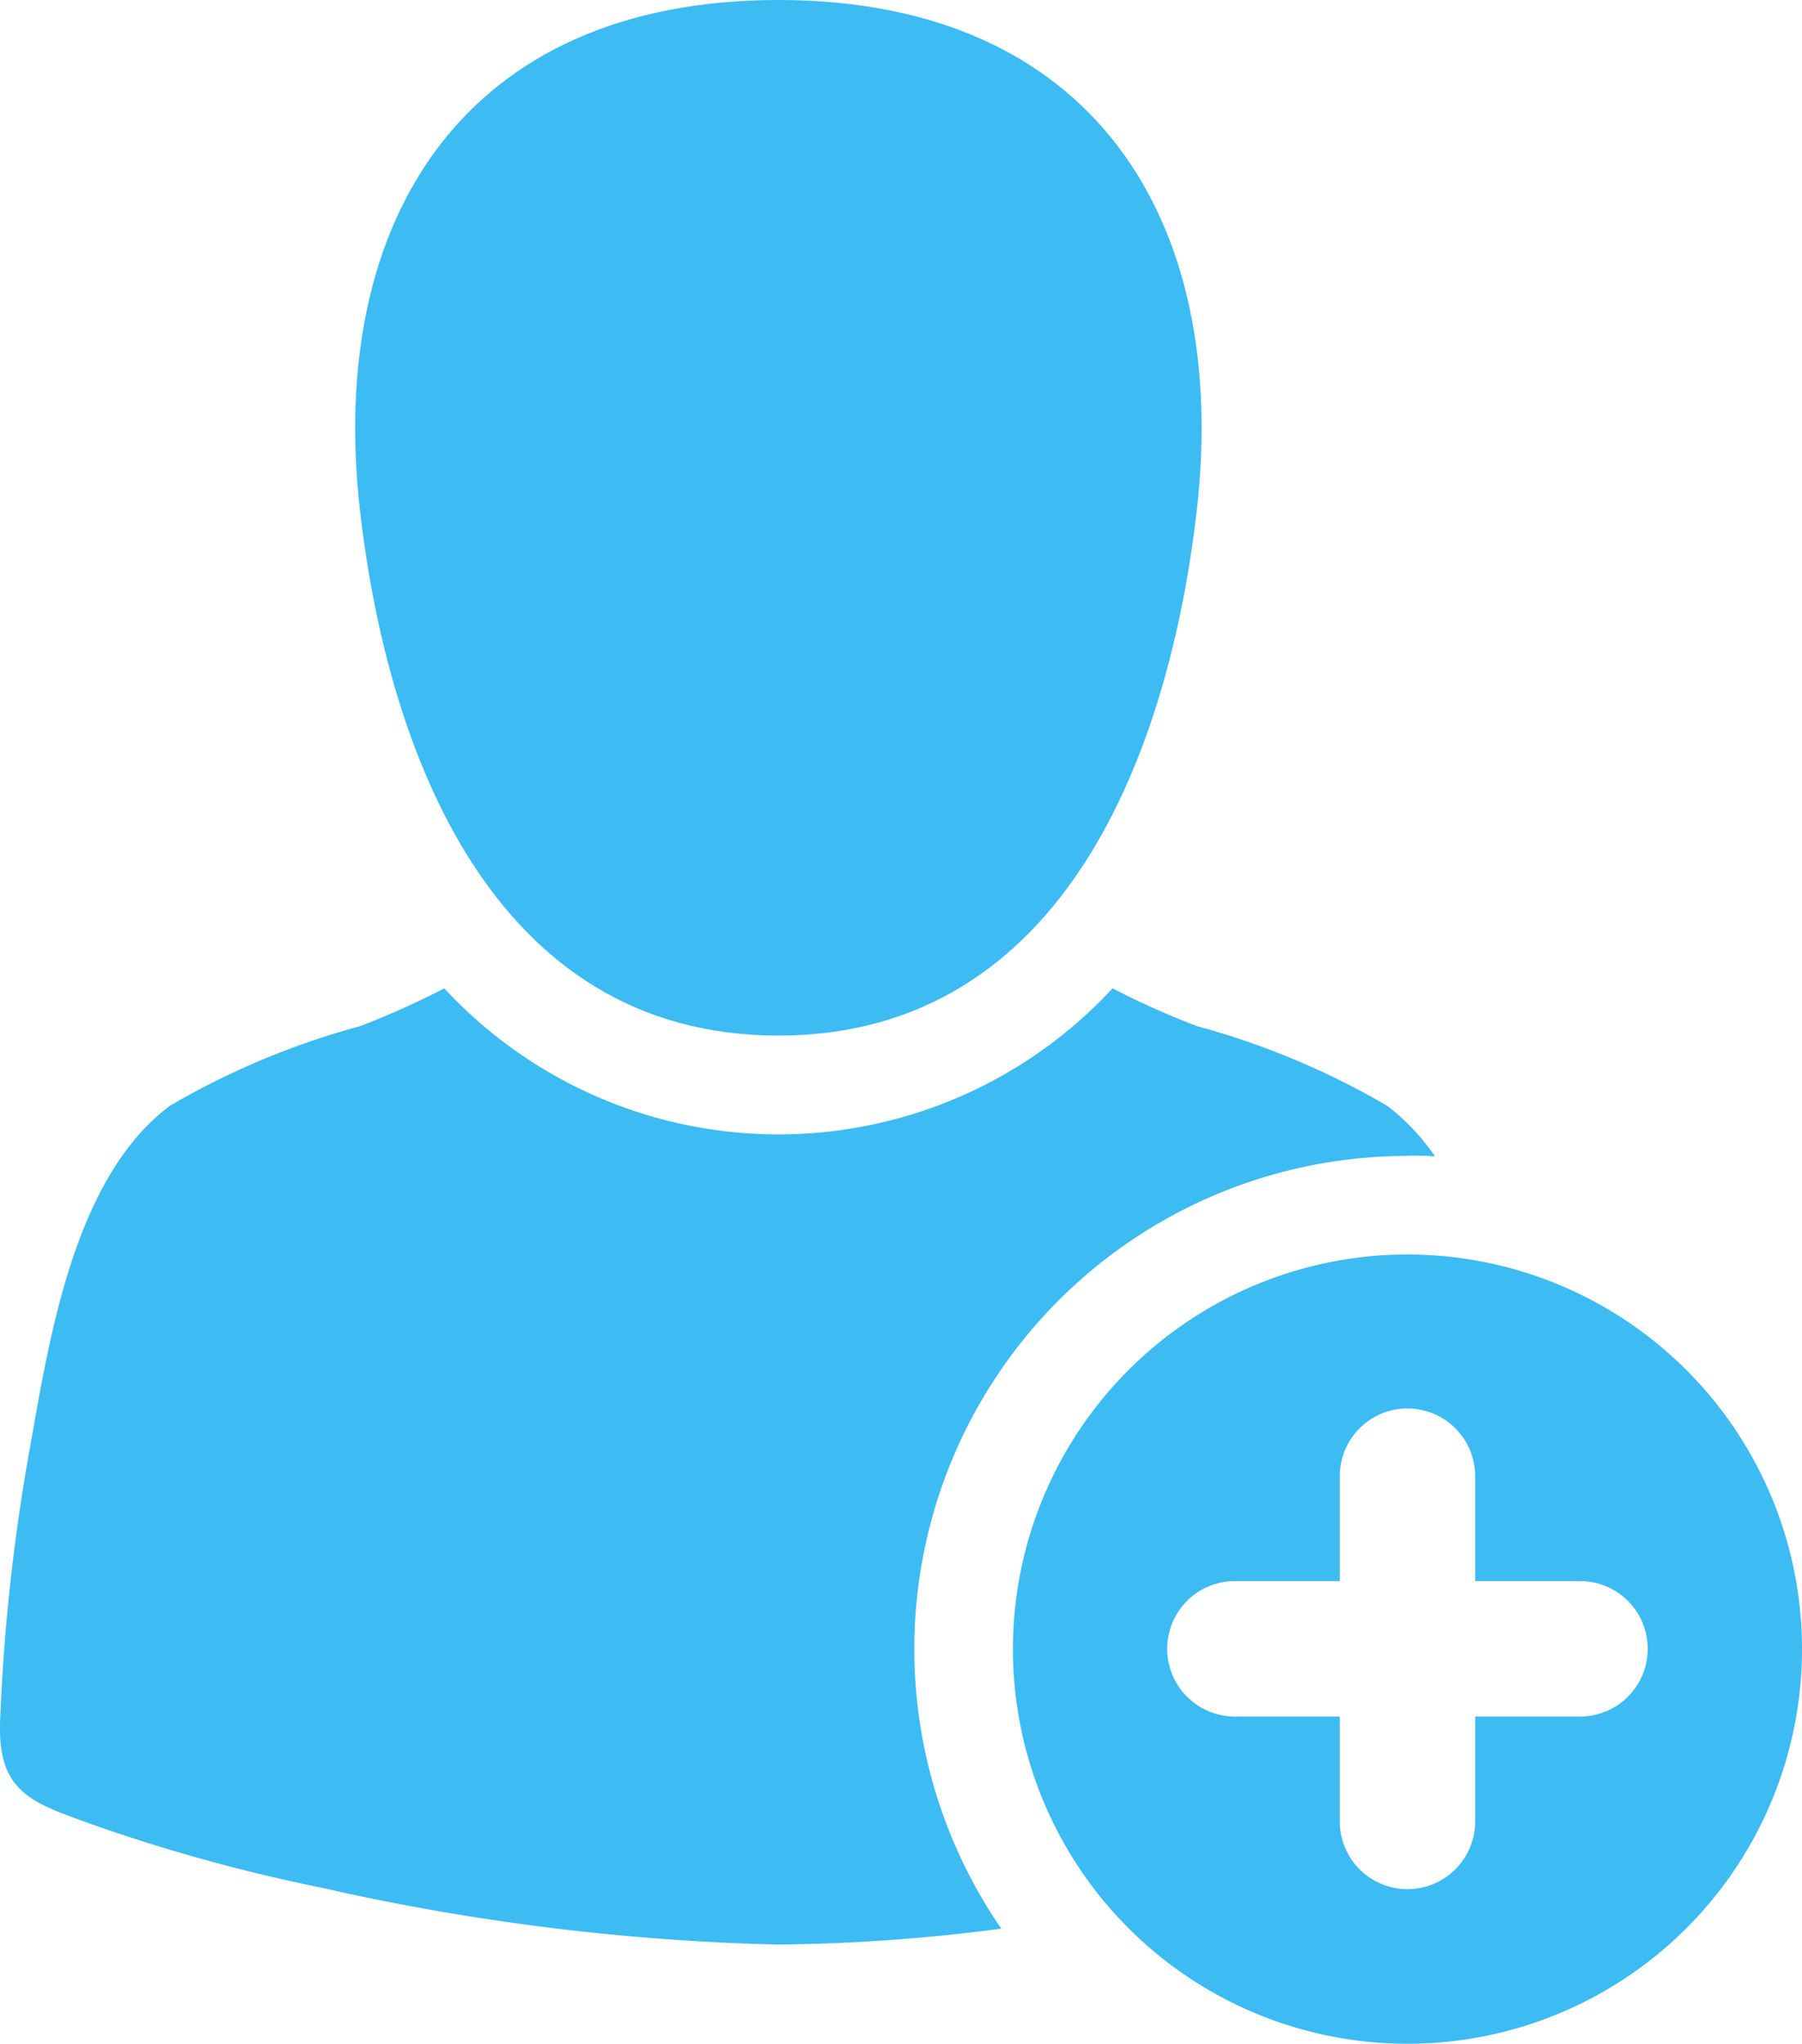
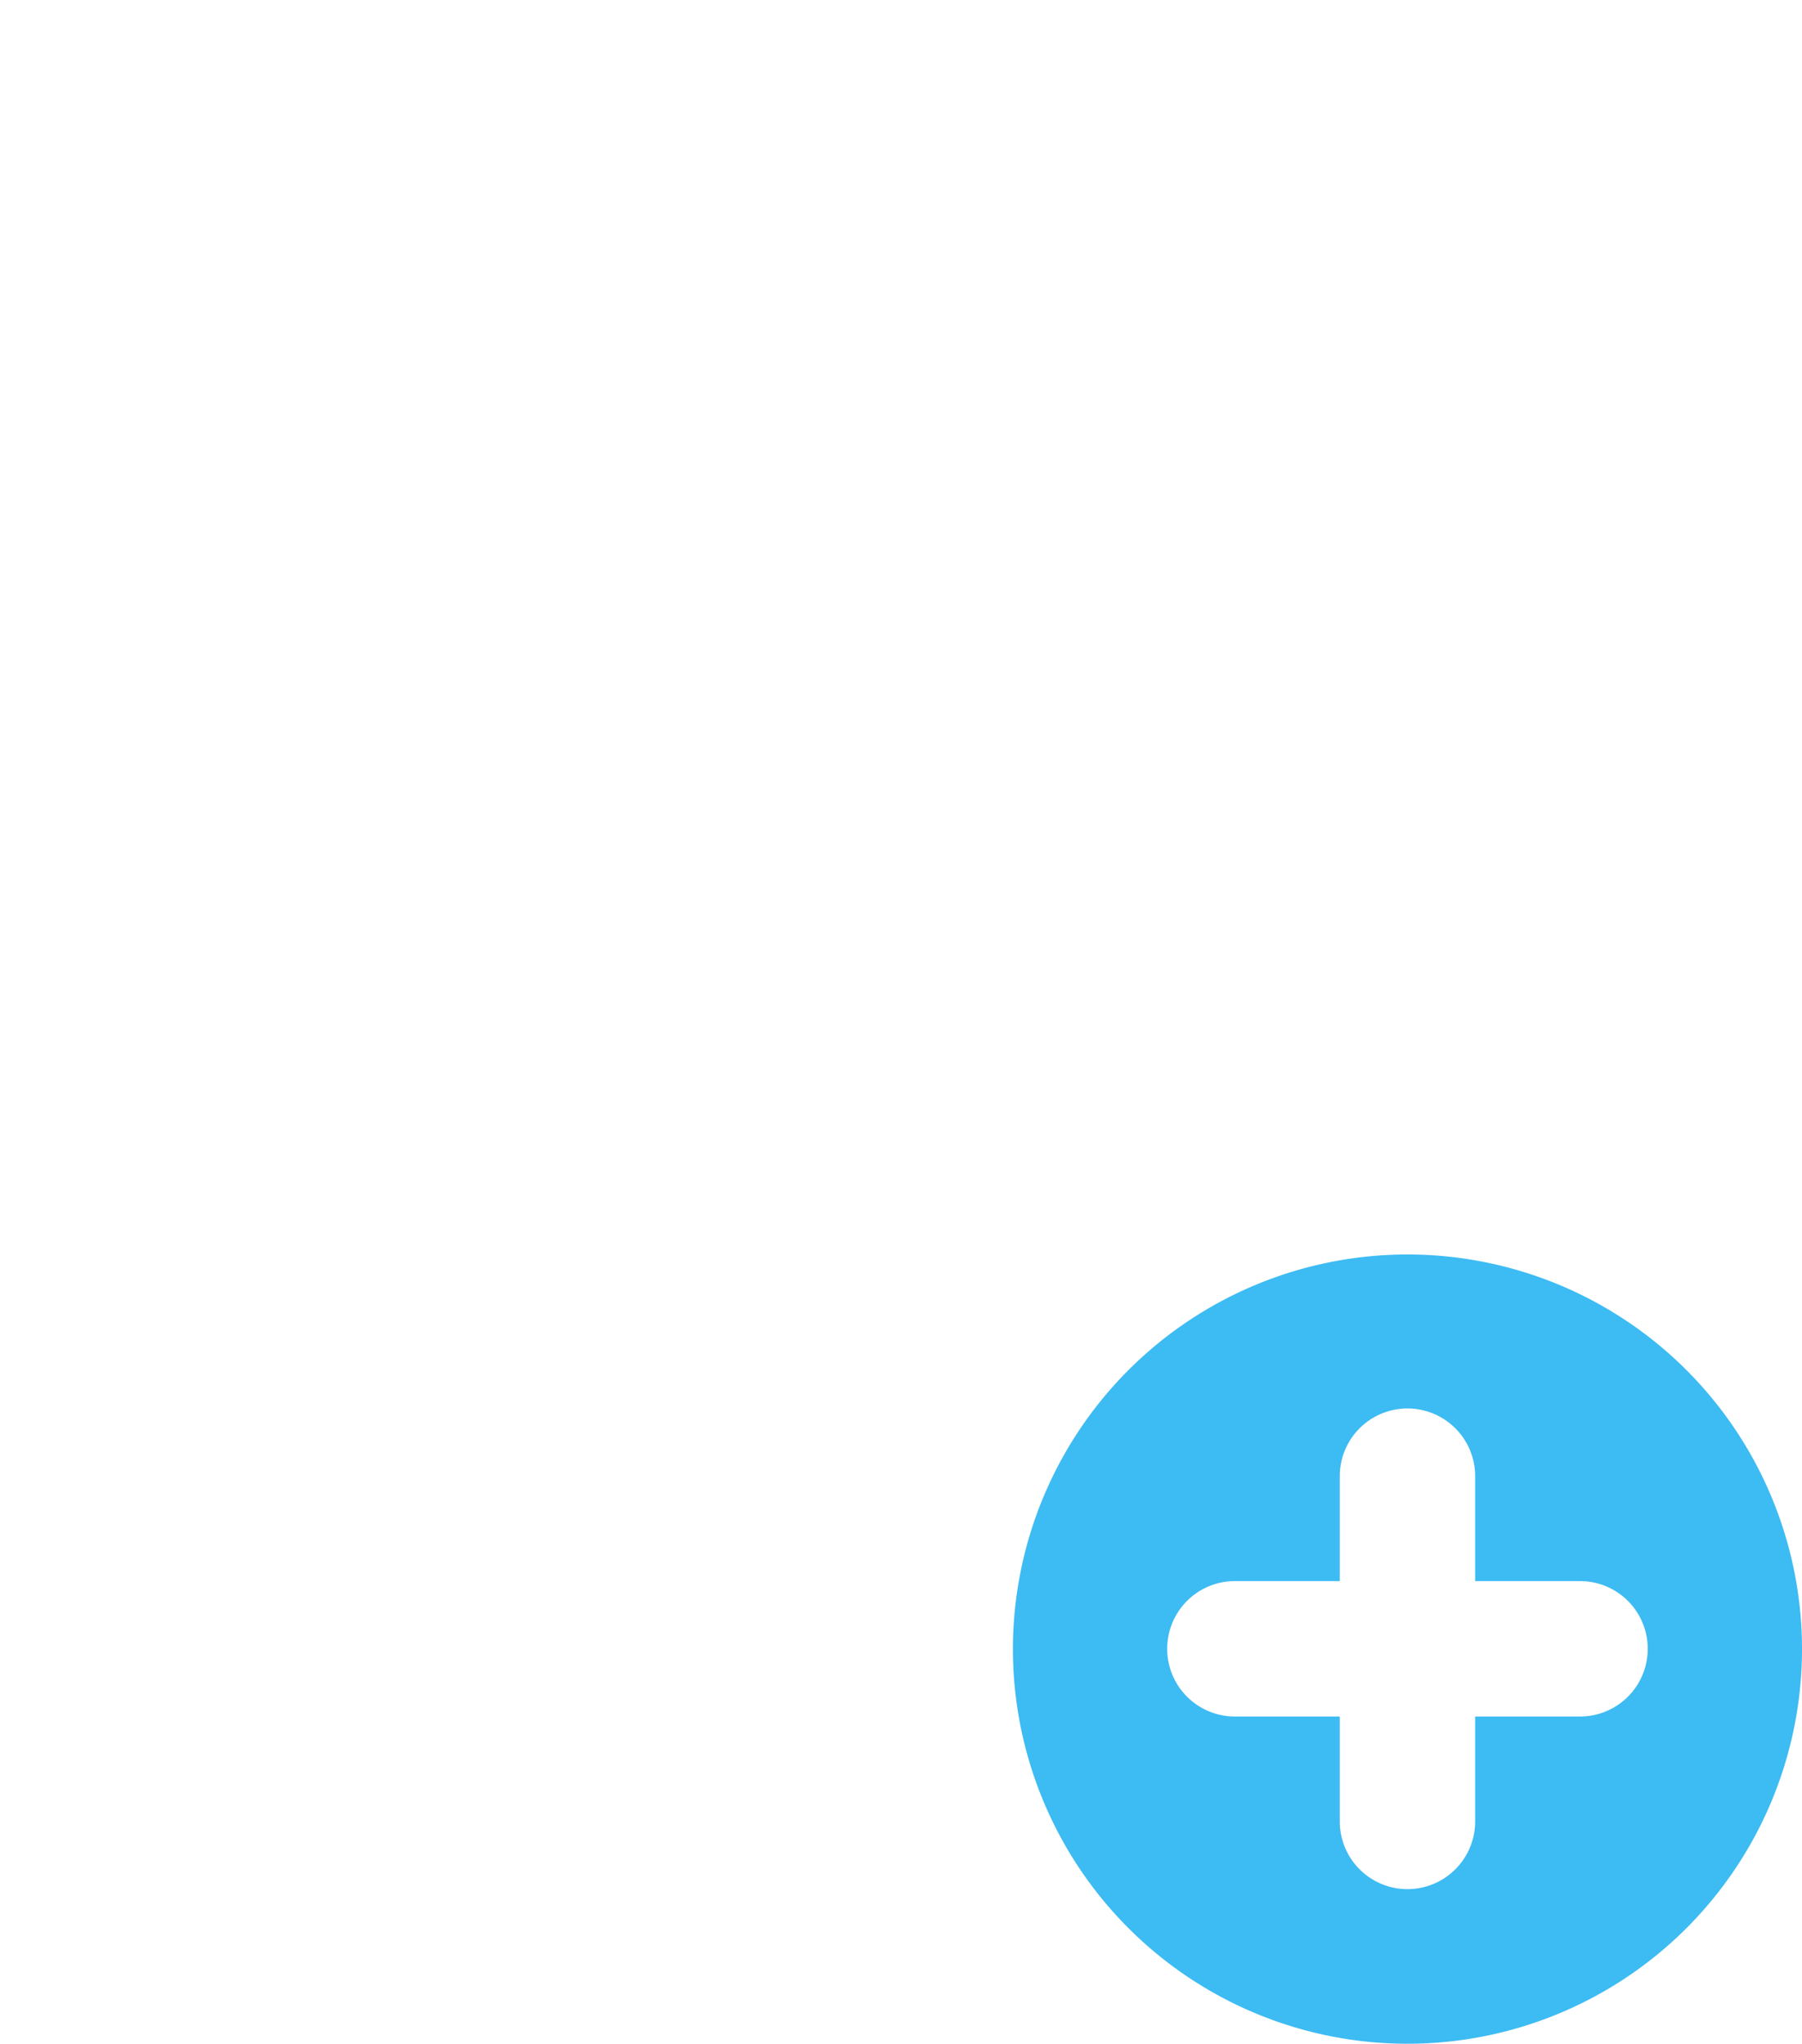
<svg xmlns="http://www.w3.org/2000/svg" width="22.627" height="25.655" viewBox="0 0 22.627 25.655">
  <g id="new-user" transform="translate(-36.121)">
    <g id="Group_5818" data-name="Group 5818" transform="translate(36.121)">
-       <path id="Path_2178" data-name="Path 2178" d="M147.822,13c3.613,0,4.912-3.617,5.253-6.589C153.494,2.755,151.763,0,147.822,0s-5.672,2.755-5.253,6.415C142.91,9.386,144.209,13,147.822,13Z" transform="translate(-138.048)" fill="#3dbbf3" />
-       <path id="Path_2179" data-name="Path 2179" d="M53.794,298.1c.116,0,.232,0,.346.01a2.762,2.762,0,0,0-.6-.635,9.815,9.815,0,0,0-2.388-1A10.337,10.337,0,0,1,50.091,296a5.717,5.717,0,0,1-8.391,0,10.339,10.339,0,0,1-1.059.475,9.817,9.817,0,0,0-2.388,1c-1.2.9-1.511,2.912-1.755,4.287a24.65,24.65,0,0,0-.376,3.446c-.031.893.41,1.018,1.157,1.288a21.636,21.636,0,0,0,2.874.793,28.963,28.963,0,0,0,5.741.715,23.075,23.075,0,0,0,2.8-.2,6.189,6.189,0,0,1,5.1-9.7Z" transform="translate(-36.121 -283.593)" fill="#3dbbf3" />
      <path id="Path_2180" data-name="Path 2180" d="M344.49,375.658a4.954,4.954,0,1,0,4.954,4.954A4.954,4.954,0,0,0,344.49,375.658Zm2.167,5.8H345.34v1.317a.85.85,0,1,1-1.7,0v-1.317h-1.317a.85.85,0,0,1,0-1.7h1.317v-1.317a.85.85,0,1,1,1.7,0v1.317h1.317a.85.85,0,1,1,0,1.7Z" transform="translate(-326.817 -359.91)" fill="#3dbbf3" />
    </g>
  </g>
</svg>